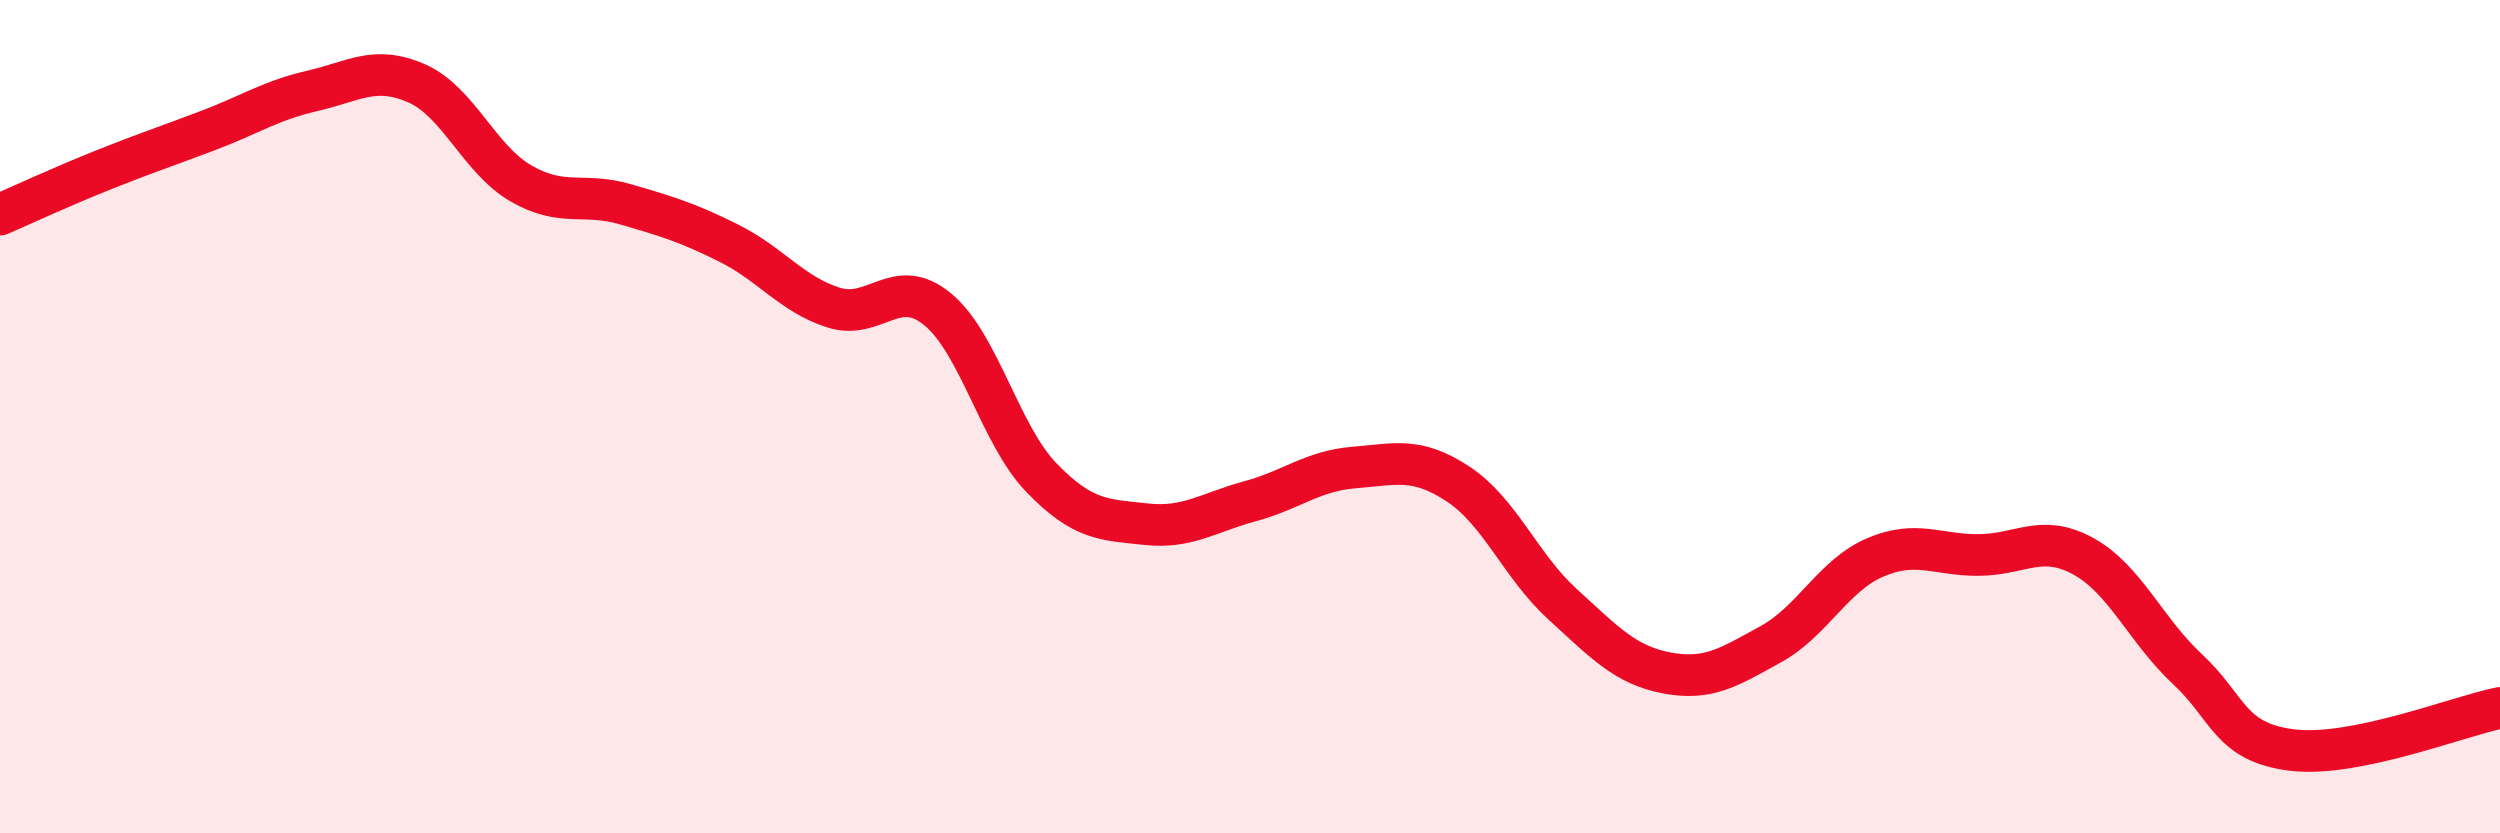
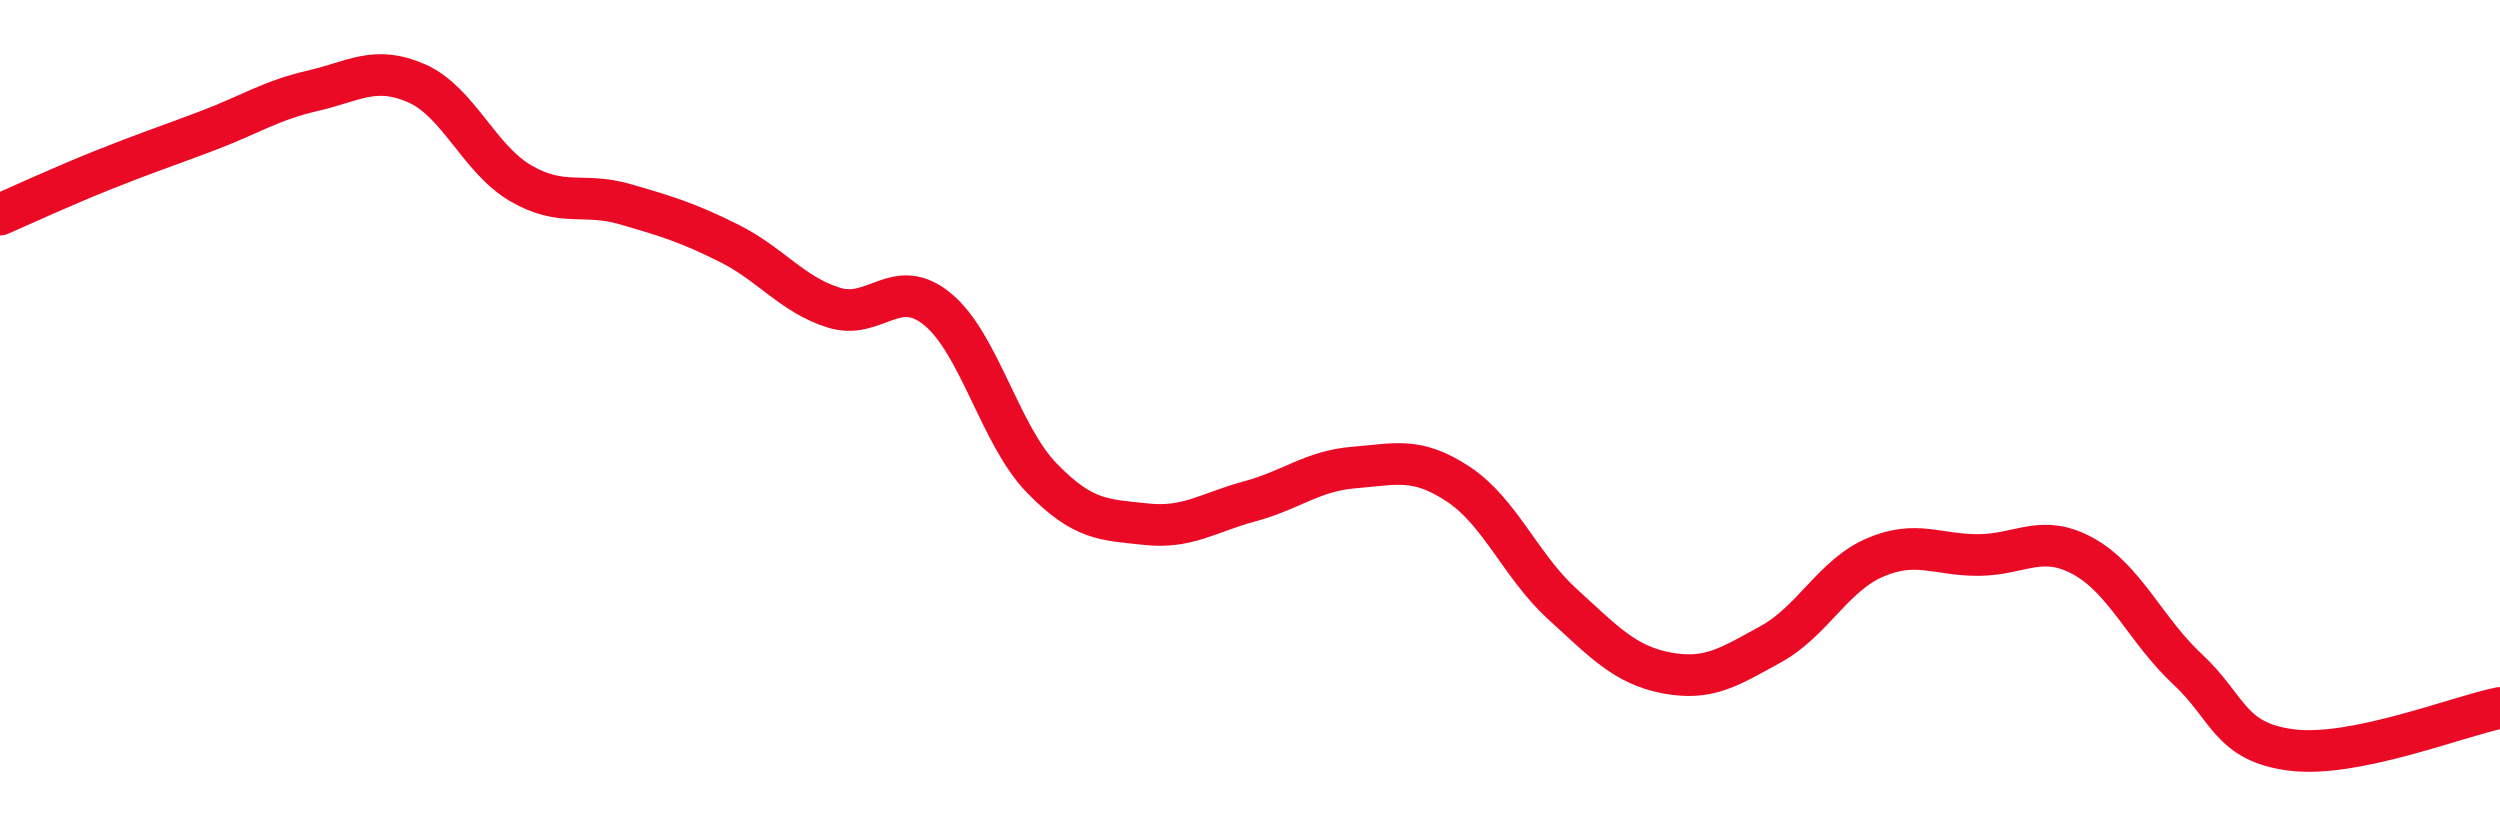
<svg xmlns="http://www.w3.org/2000/svg" width="60" height="20" viewBox="0 0 60 20">
-   <path d="M 0,5.15 C 0.5,4.93 1.5,4.47 2.5,4.07 C 3.5,3.67 4,3.51 5,3.13 C 6,2.75 6.5,2.41 7.5,2.18 C 8.5,1.95 9,1.56 10,2 C 11,2.44 11.5,3.82 12.5,4.4 C 13.5,4.98 14,4.61 15,4.9 C 16,5.19 16.5,5.34 17.5,5.84 C 18.5,6.34 19,7.06 20,7.38 C 21,7.7 21.5,6.6 22.5,7.42 C 23.5,8.24 24,10.44 25,11.47 C 26,12.5 26.5,12.47 27.5,12.58 C 28.5,12.69 29,12.3 30,12.03 C 31,11.76 31.5,11.3 32.5,11.22 C 33.5,11.14 34,10.96 35,11.62 C 36,12.28 36.5,13.59 37.5,14.5 C 38.5,15.41 39,15.96 40,16.15 C 41,16.34 41.5,16.01 42.5,15.46 C 43.5,14.91 44,13.81 45,13.38 C 46,12.95 46.5,13.33 47.5,13.32 C 48.5,13.31 49,12.8 50,13.35 C 51,13.9 51.5,15.13 52.5,16.06 C 53.5,16.99 53.5,17.81 55,18 C 56.5,18.19 59,17.19 60,16.99L60 20L0 20Z" fill="#EB0A25" opacity="0.1" stroke-linecap="round" stroke-linejoin="round" />
  <path d="M 0,5.15 C 0.5,4.93 1.5,4.47 2.5,4.07 C 3.5,3.67 4,3.51 5,3.13 C 6,2.75 6.5,2.41 7.5,2.18 C 8.5,1.95 9,1.56 10,2 C 11,2.44 11.5,3.82 12.5,4.4 C 13.5,4.98 14,4.61 15,4.9 C 16,5.19 16.5,5.34 17.5,5.84 C 18.5,6.34 19,7.06 20,7.38 C 21,7.7 21.5,6.6 22.5,7.42 C 23.5,8.24 24,10.44 25,11.47 C 26,12.5 26.5,12.47 27.5,12.58 C 28.5,12.69 29,12.3 30,12.03 C 31,11.76 31.5,11.3 32.5,11.22 C 33.5,11.14 34,10.96 35,11.62 C 36,12.28 36.5,13.59 37.5,14.5 C 38.5,15.41 39,15.96 40,16.15 C 41,16.34 41.5,16.01 42.5,15.46 C 43.5,14.91 44,13.81 45,13.38 C 46,12.95 46.5,13.33 47.5,13.32 C 48.5,13.31 49,12.8 50,13.35 C 51,13.9 51.5,15.13 52.5,16.06 C 53.5,16.99 53.5,17.81 55,18 C 56.5,18.19 59,17.19 60,16.99" stroke="#EB0A25" stroke-width="1" fill="none" stroke-linecap="round" stroke-linejoin="round" />
</svg>